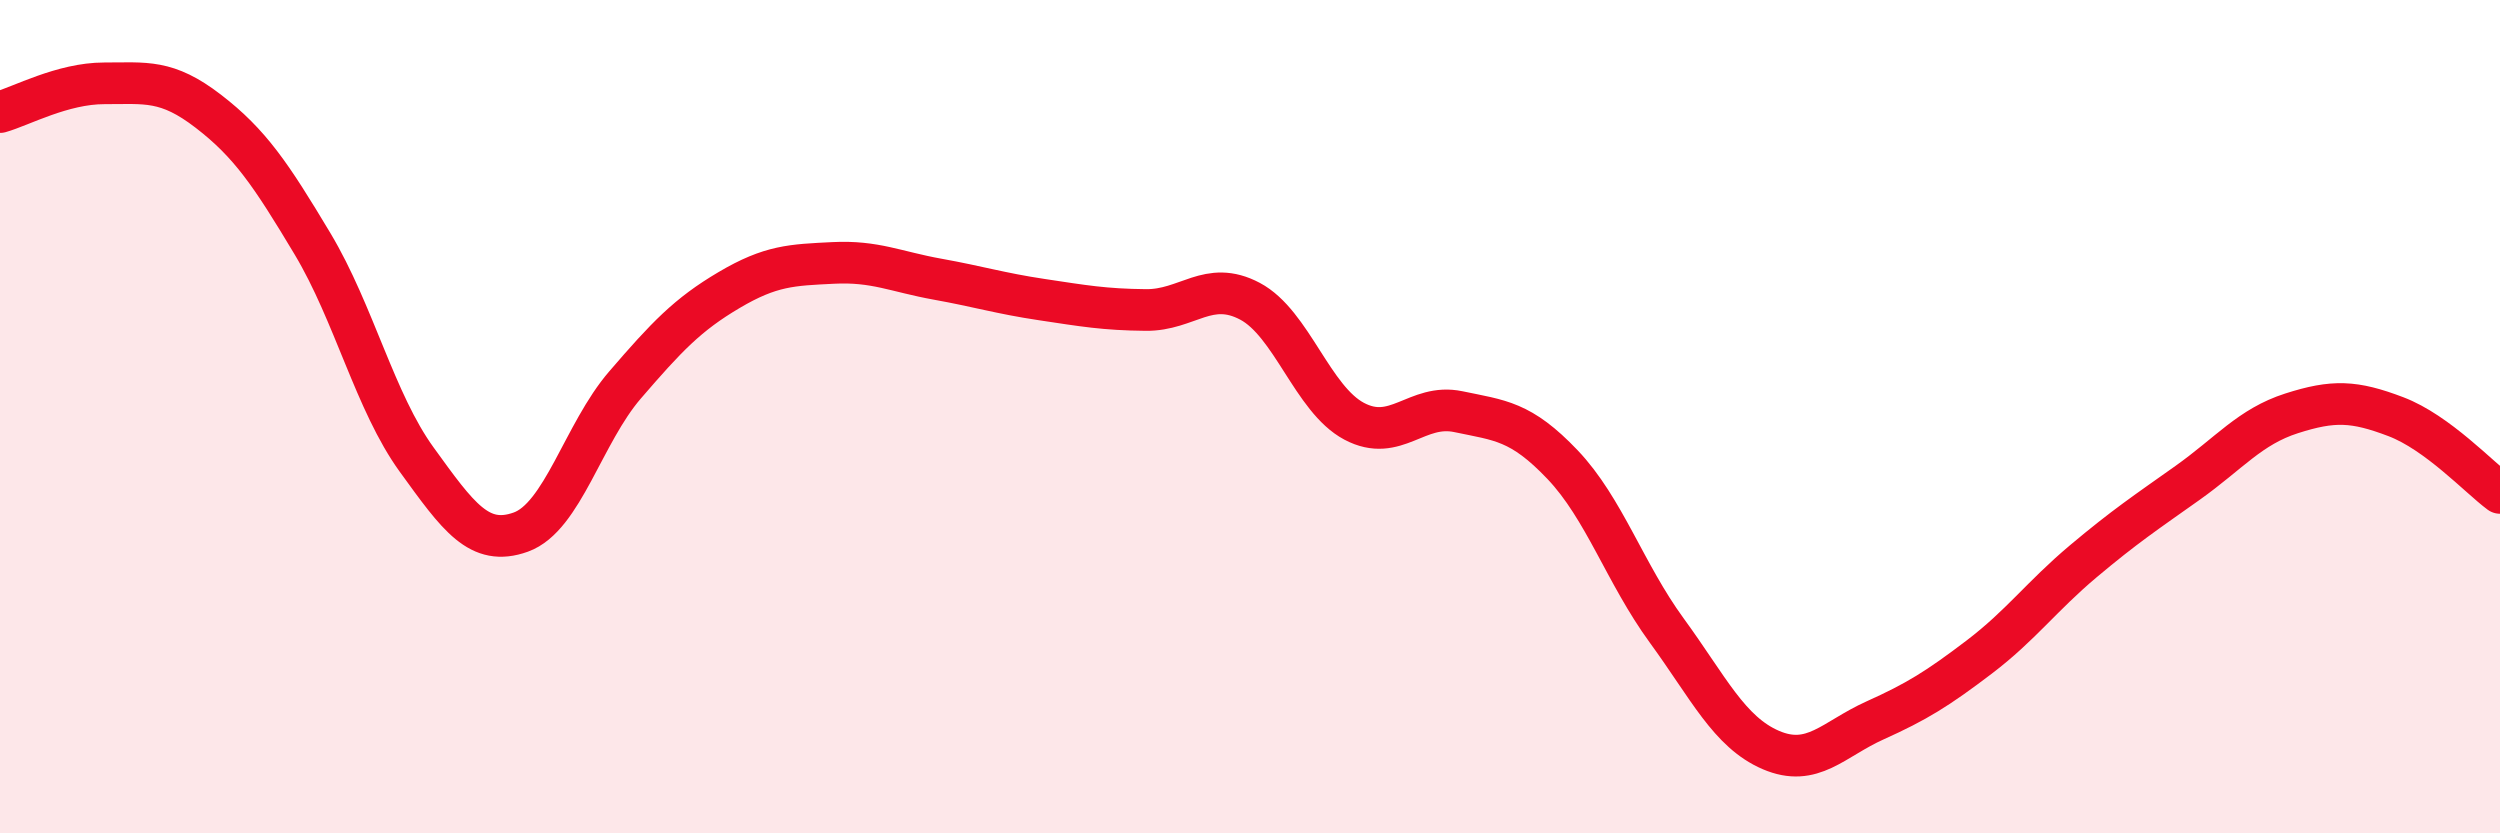
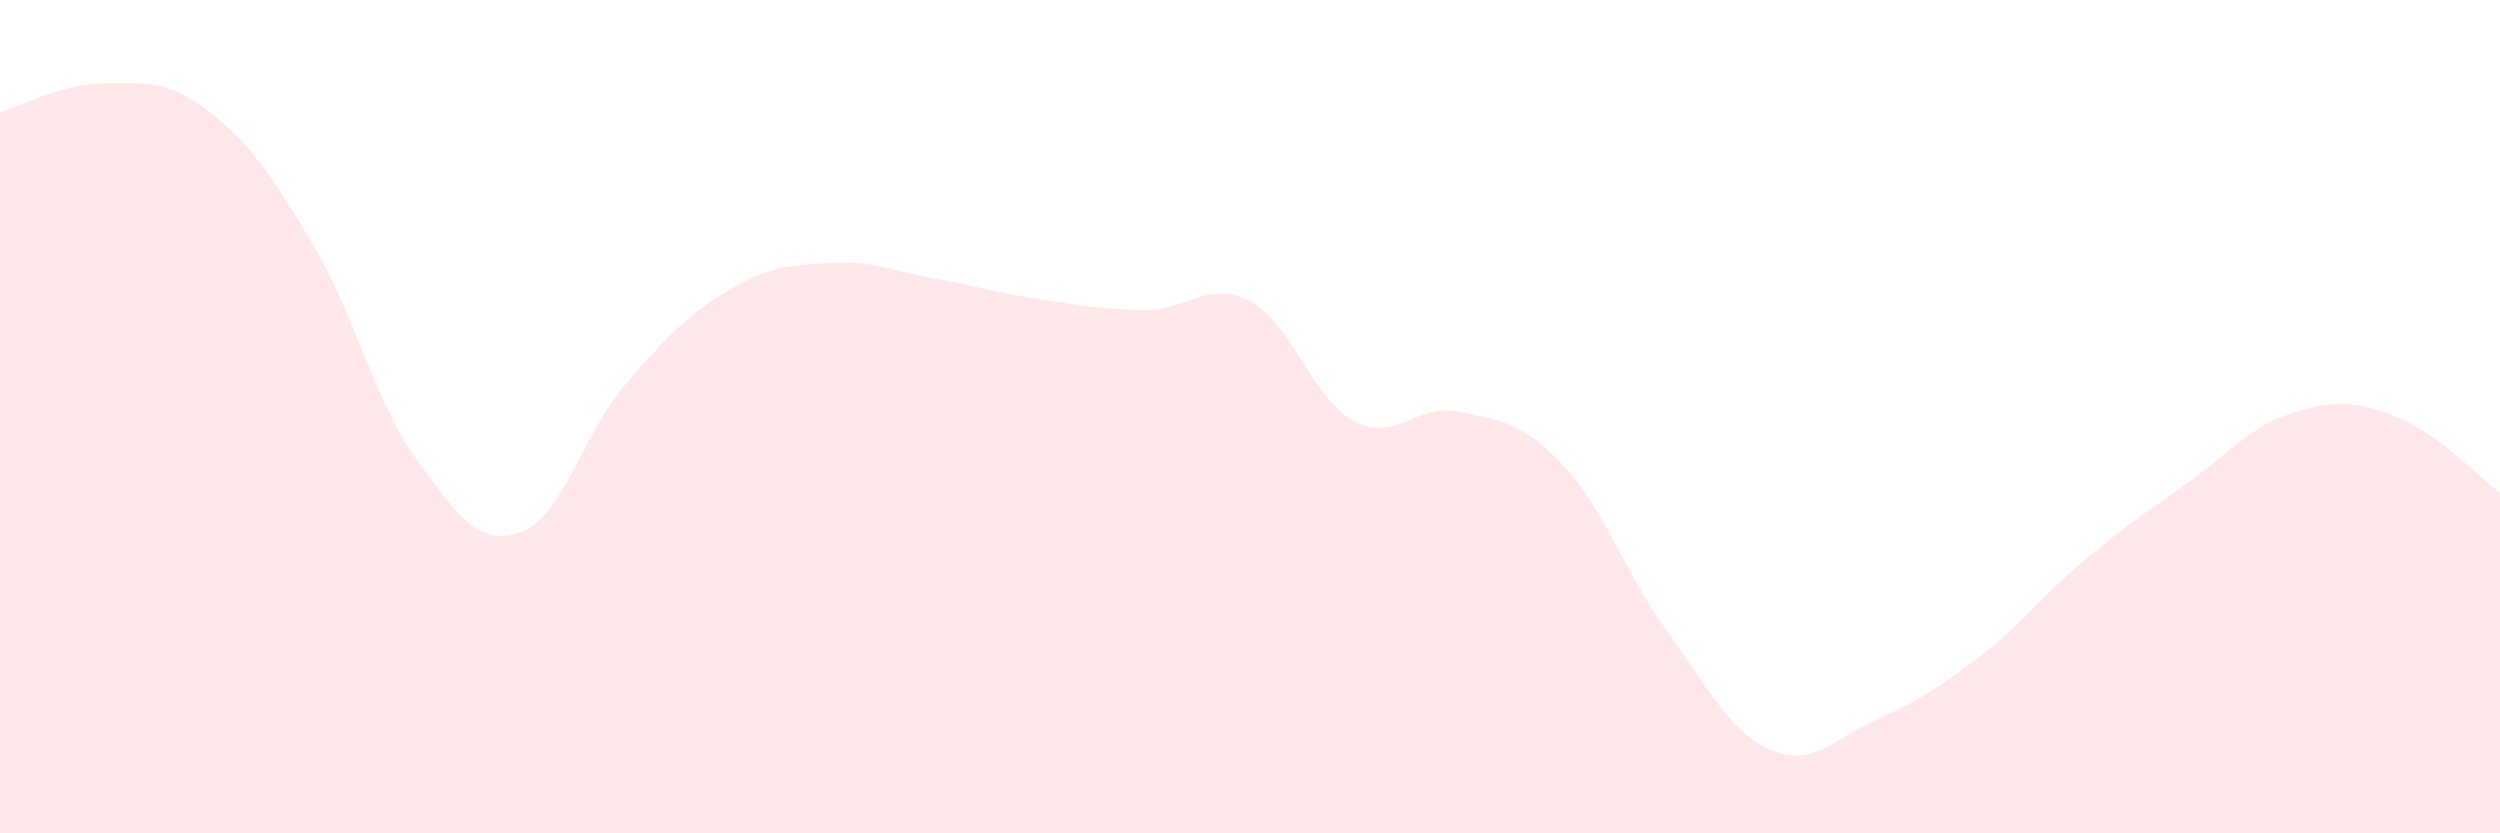
<svg xmlns="http://www.w3.org/2000/svg" width="60" height="20" viewBox="0 0 60 20">
  <path d="M 0,2.69 C 0.5,2.55 1.5,2 2.5,2 C 3.5,2 4,1.9 5,2.67 C 6,3.44 6.5,4.18 7.5,5.85 C 8.5,7.52 9,9.65 10,11.03 C 11,12.41 11.5,13.13 12.5,12.77 C 13.5,12.41 14,10.4 15,9.24 C 16,8.08 16.5,7.55 17.5,6.96 C 18.5,6.37 19,6.36 20,6.31 C 21,6.26 21.5,6.52 22.5,6.7 C 23.5,6.88 24,7.04 25,7.19 C 26,7.34 26.5,7.43 27.5,7.44 C 28.5,7.45 29,6.7 30,7.23 C 31,7.76 31.5,9.58 32.5,10.11 C 33.5,10.64 34,9.67 35,9.88 C 36,10.09 36.5,10.1 37.5,11.15 C 38.5,12.2 39,13.76 40,15.13 C 41,16.5 41.5,17.57 42.5,18 C 43.5,18.43 44,17.74 45,17.29 C 46,16.84 46.5,16.53 47.5,15.77 C 48.5,15.01 49,14.31 50,13.47 C 51,12.63 51.5,12.3 52.5,11.59 C 53.5,10.88 54,10.24 55,9.92 C 56,9.6 56.5,9.62 57.5,10 C 58.5,10.38 59.5,11.46 60,11.83L60 20L0 20Z" fill="#EB0A25" opacity="0.1" stroke-linecap="round" stroke-linejoin="round" />
-   <path d="M 0,2.69 C 0.5,2.55 1.5,2 2.5,2 C 3.5,2 4,1.9 5,2.67 C 6,3.44 6.5,4.18 7.5,5.85 C 8.5,7.52 9,9.65 10,11.03 C 11,12.41 11.5,13.13 12.5,12.77 C 13.5,12.41 14,10.4 15,9.24 C 16,8.08 16.5,7.55 17.5,6.96 C 18.5,6.37 19,6.36 20,6.31 C 21,6.26 21.5,6.52 22.5,6.7 C 23.5,6.88 24,7.04 25,7.19 C 26,7.34 26.5,7.43 27.5,7.44 C 28.5,7.45 29,6.7 30,7.23 C 31,7.76 31.5,9.58 32.5,10.11 C 33.5,10.64 34,9.67 35,9.88 C 36,10.09 36.5,10.1 37.5,11.15 C 38.5,12.2 39,13.76 40,15.13 C 41,16.5 41.5,17.57 42.5,18 C 43.5,18.43 44,17.74 45,17.29 C 46,16.84 46.5,16.53 47.5,15.77 C 48.5,15.01 49,14.31 50,13.47 C 51,12.63 51.5,12.3 52.5,11.59 C 53.5,10.88 54,10.24 55,9.92 C 56,9.6 56.5,9.62 57.5,10 C 58.5,10.38 59.5,11.46 60,11.83" stroke="#EB0A25" stroke-width="1" fill="none" stroke-linecap="round" stroke-linejoin="round" />
</svg>